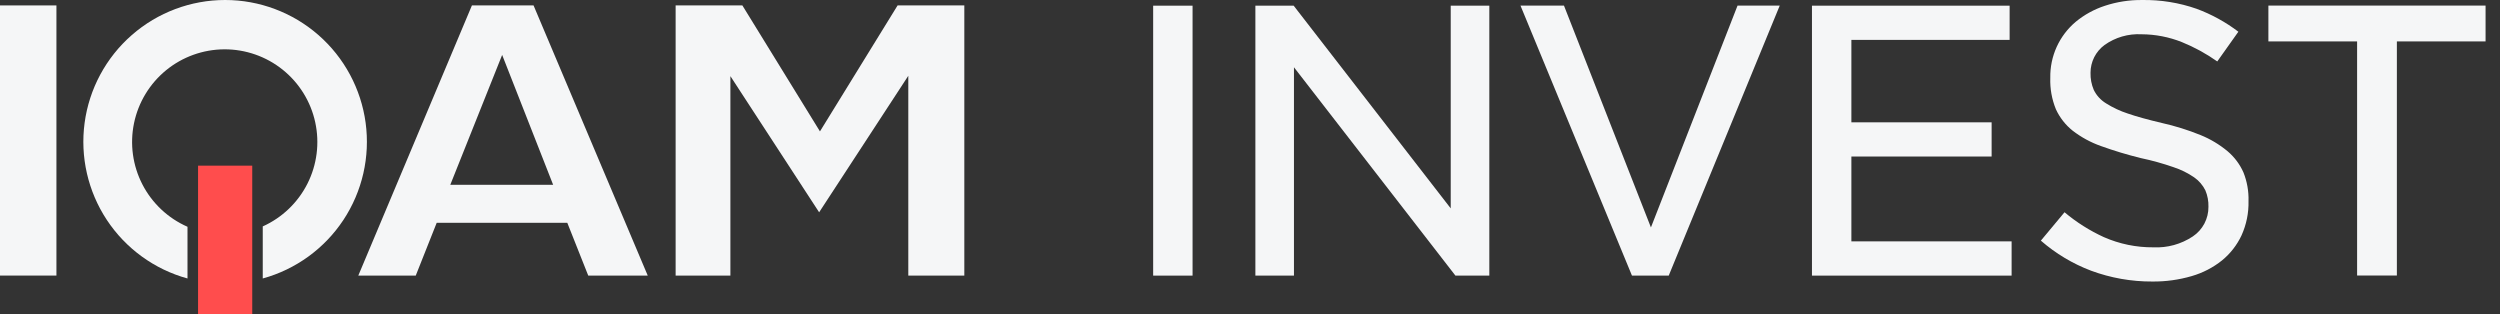
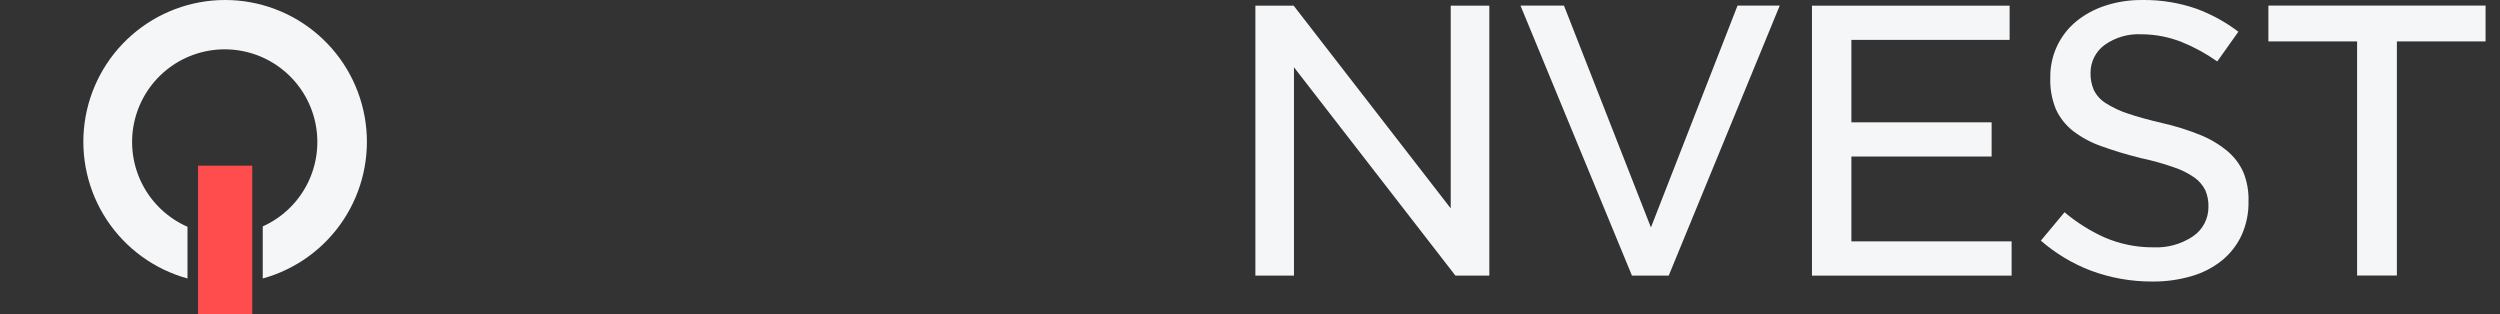
<svg xmlns="http://www.w3.org/2000/svg" width="159" height="20" viewBox="0 0 159 20" fill="none">
  <rect x="0" y="0" width="159" height="20" fill="#333333" stroke="none" />
-   <path d="M57.087 0.345L52.149 8.357L47.215 0.345H42.97V17.529H46.453V4.842L52.097 13.502L57.768 4.82V17.529H61.331V0.345H57.087Z" fill="#F5F6F7" />
  <path d="M16.711 17.711C18.815 17.132 20.637 15.809 21.841 13.989C23.044 12.168 23.546 9.973 23.254 7.81C22.961 5.647 21.895 3.664 20.252 2.228C18.608 0.792 16.5 0 14.318 0C12.136 0 10.027 0.792 8.384 2.228C6.741 3.664 5.674 5.647 5.382 7.81C5.09 9.973 5.592 12.168 6.795 13.989C7.998 15.809 9.821 17.132 11.925 17.711V14.423C10.689 13.881 9.676 12.93 9.057 11.73C8.438 10.531 8.25 9.155 8.524 7.833C8.798 6.511 9.518 5.323 10.562 4.468C11.607 3.614 12.914 3.144 14.264 3.137C15.614 3.131 16.926 3.588 17.979 4.433C19.032 5.278 19.763 6.459 20.049 7.778C20.336 9.097 20.161 10.475 19.553 11.681C18.945 12.886 17.942 13.846 16.711 14.4V17.711Z" fill="#F5F6F7" />
-   <path d="M31.937 3.493L35.179 11.752H28.639L31.937 3.493ZM30.014 0.345L22.787 17.529H26.441L27.774 14.17H36.08L37.413 17.529H41.197L33.934 0.345H30.014Z" fill="#F5F6F7" />
-   <path d="M3.589 0.345H0V17.526H3.589V0.345Z" fill="#F5F6F7" />
-   <path d="M75.847 0.361H73.341V17.529H75.847V0.361Z" fill="#F5F6F7" />
  <path d="M92.565 17.529H94.721V0.361H92.266V13.253L82.277 0.361H79.842V17.529H82.296V4.278L92.565 17.529Z" fill="#F5F6F7" />
  <path d="M110.508 0.355L104.999 14.465L99.468 0.355H96.702L103.793 17.529H106.131L113.192 0.355H110.508Z" fill="#F5F6F7" />
  <path d="M117.748 9.955H126.667V7.78H117.748V2.537H127.812V0.361H115.241V17.529H127.938V15.351H117.748V9.955Z" fill="#F5F6F7" />
  <path d="M129.799 15.305C130.743 16.127 131.826 16.775 132.996 17.218C134.242 17.678 135.559 17.911 136.887 17.905C137.736 17.914 138.582 17.797 139.397 17.558C140.097 17.356 140.75 17.018 141.319 16.563C141.847 16.132 142.272 15.588 142.561 14.971C142.871 14.286 143.023 13.54 143.005 12.789C143.024 12.164 142.914 11.541 142.681 10.96C142.45 10.443 142.106 9.984 141.673 9.618C141.156 9.189 140.577 8.842 139.954 8.59C139.158 8.267 138.336 8.01 137.497 7.822C136.611 7.614 135.875 7.41 135.331 7.222C134.844 7.064 134.379 6.846 133.946 6.574C133.61 6.37 133.338 6.074 133.165 5.721C133.018 5.376 132.947 5.003 132.957 4.628C132.957 4.285 133.037 3.947 133.191 3.64C133.346 3.334 133.57 3.068 133.846 2.864C134.531 2.375 135.362 2.134 136.203 2.18C137.08 2.183 137.949 2.352 138.764 2.676C139.56 2.999 140.316 3.413 141.018 3.908L142.36 2.018C141.554 1.405 140.661 0.914 139.711 0.562C138.594 0.171 137.416 -0.018 136.232 0.001C135.427 -0.007 134.626 0.118 133.862 0.371C133.191 0.591 132.566 0.934 132.02 1.383C131.501 1.818 131.086 2.365 130.805 2.982C130.525 3.599 130.386 4.271 130.399 4.949C130.374 5.634 130.496 6.316 130.756 6.95C131.001 7.482 131.367 7.95 131.826 8.315C132.367 8.731 132.971 9.059 133.616 9.287C134.447 9.587 135.293 9.842 136.151 10.053C136.855 10.201 137.549 10.393 138.229 10.63C138.697 10.781 139.14 11 139.546 11.278C139.851 11.49 140.097 11.775 140.262 12.108C140.401 12.438 140.467 12.794 140.457 13.152C140.461 13.524 140.372 13.891 140.199 14.22C140.026 14.548 139.773 14.829 139.465 15.036C138.723 15.53 137.842 15.773 136.952 15.73C135.868 15.738 134.796 15.517 133.804 15.081C132.903 14.669 132.062 14.136 131.304 13.499L129.799 15.305Z" fill="#F5F6F7" />
  <path d="M144.27 0.355V2.634H149.912V17.523H152.441V2.634H158.082V0.355H144.27Z" fill="#F5F6F7" />
  <path d="M16.043 10.536H12.596V20H16.043V10.536Z" fill="#FF4D4D" />
</svg>